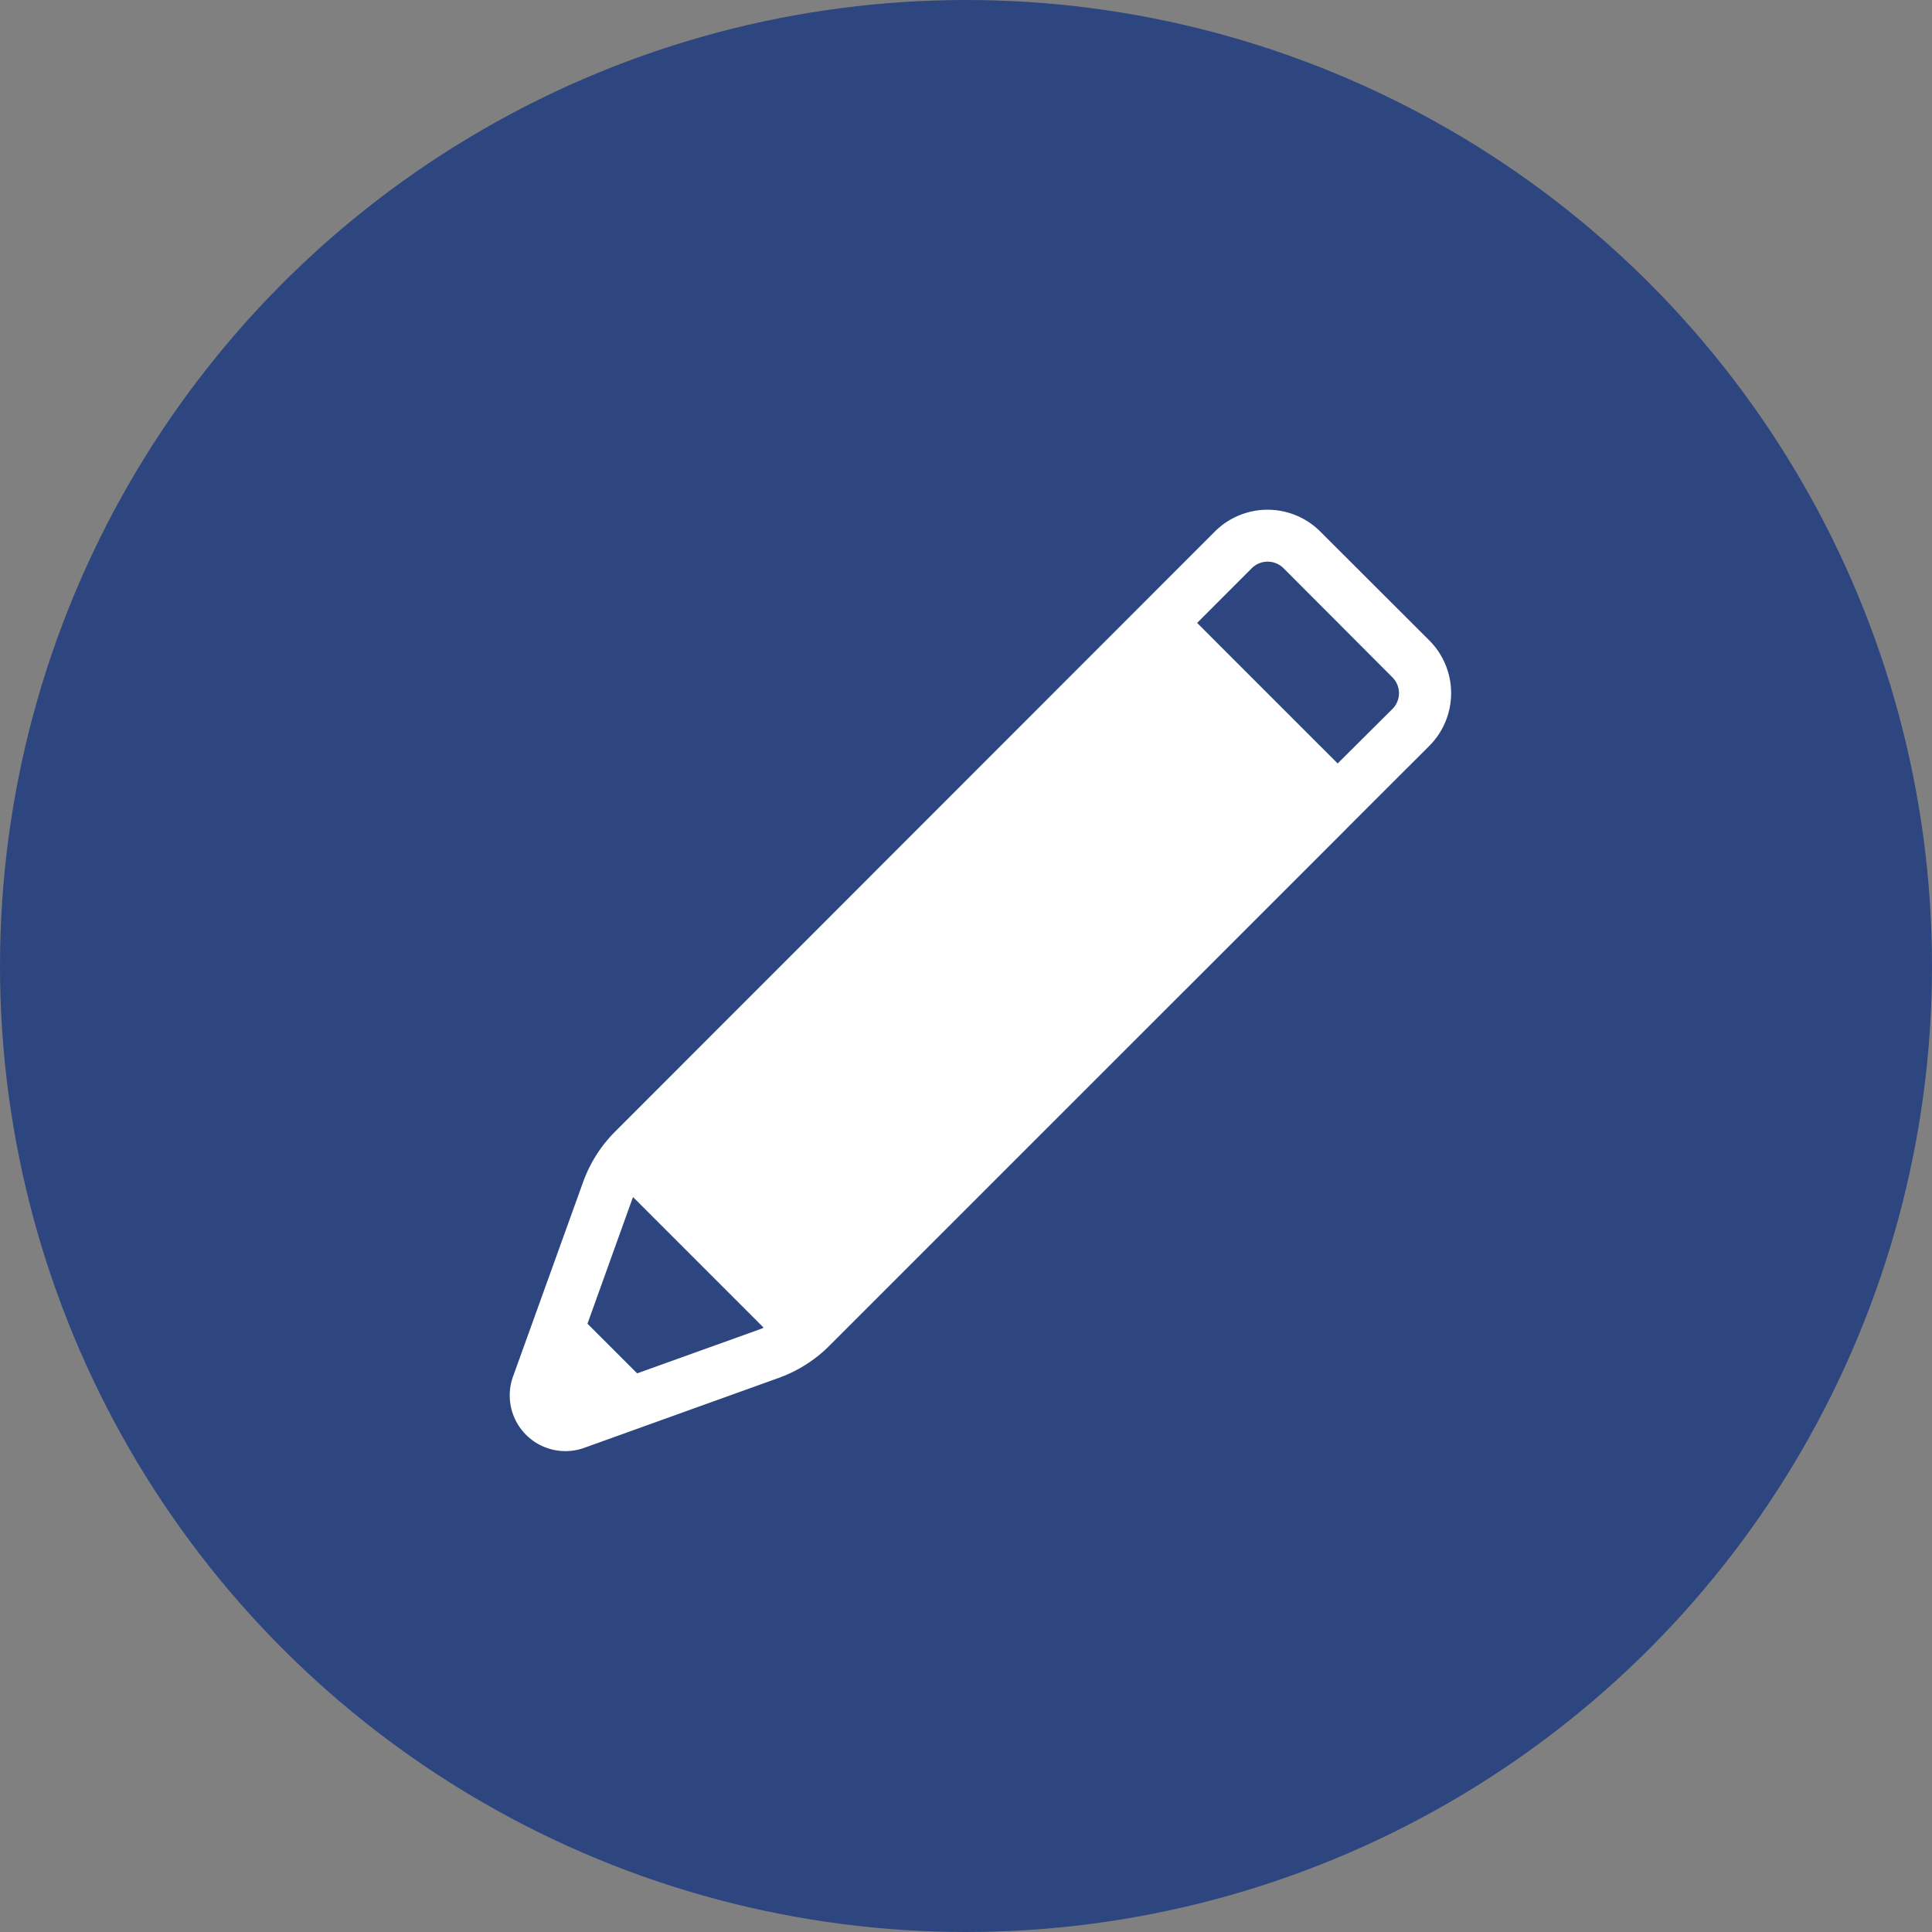
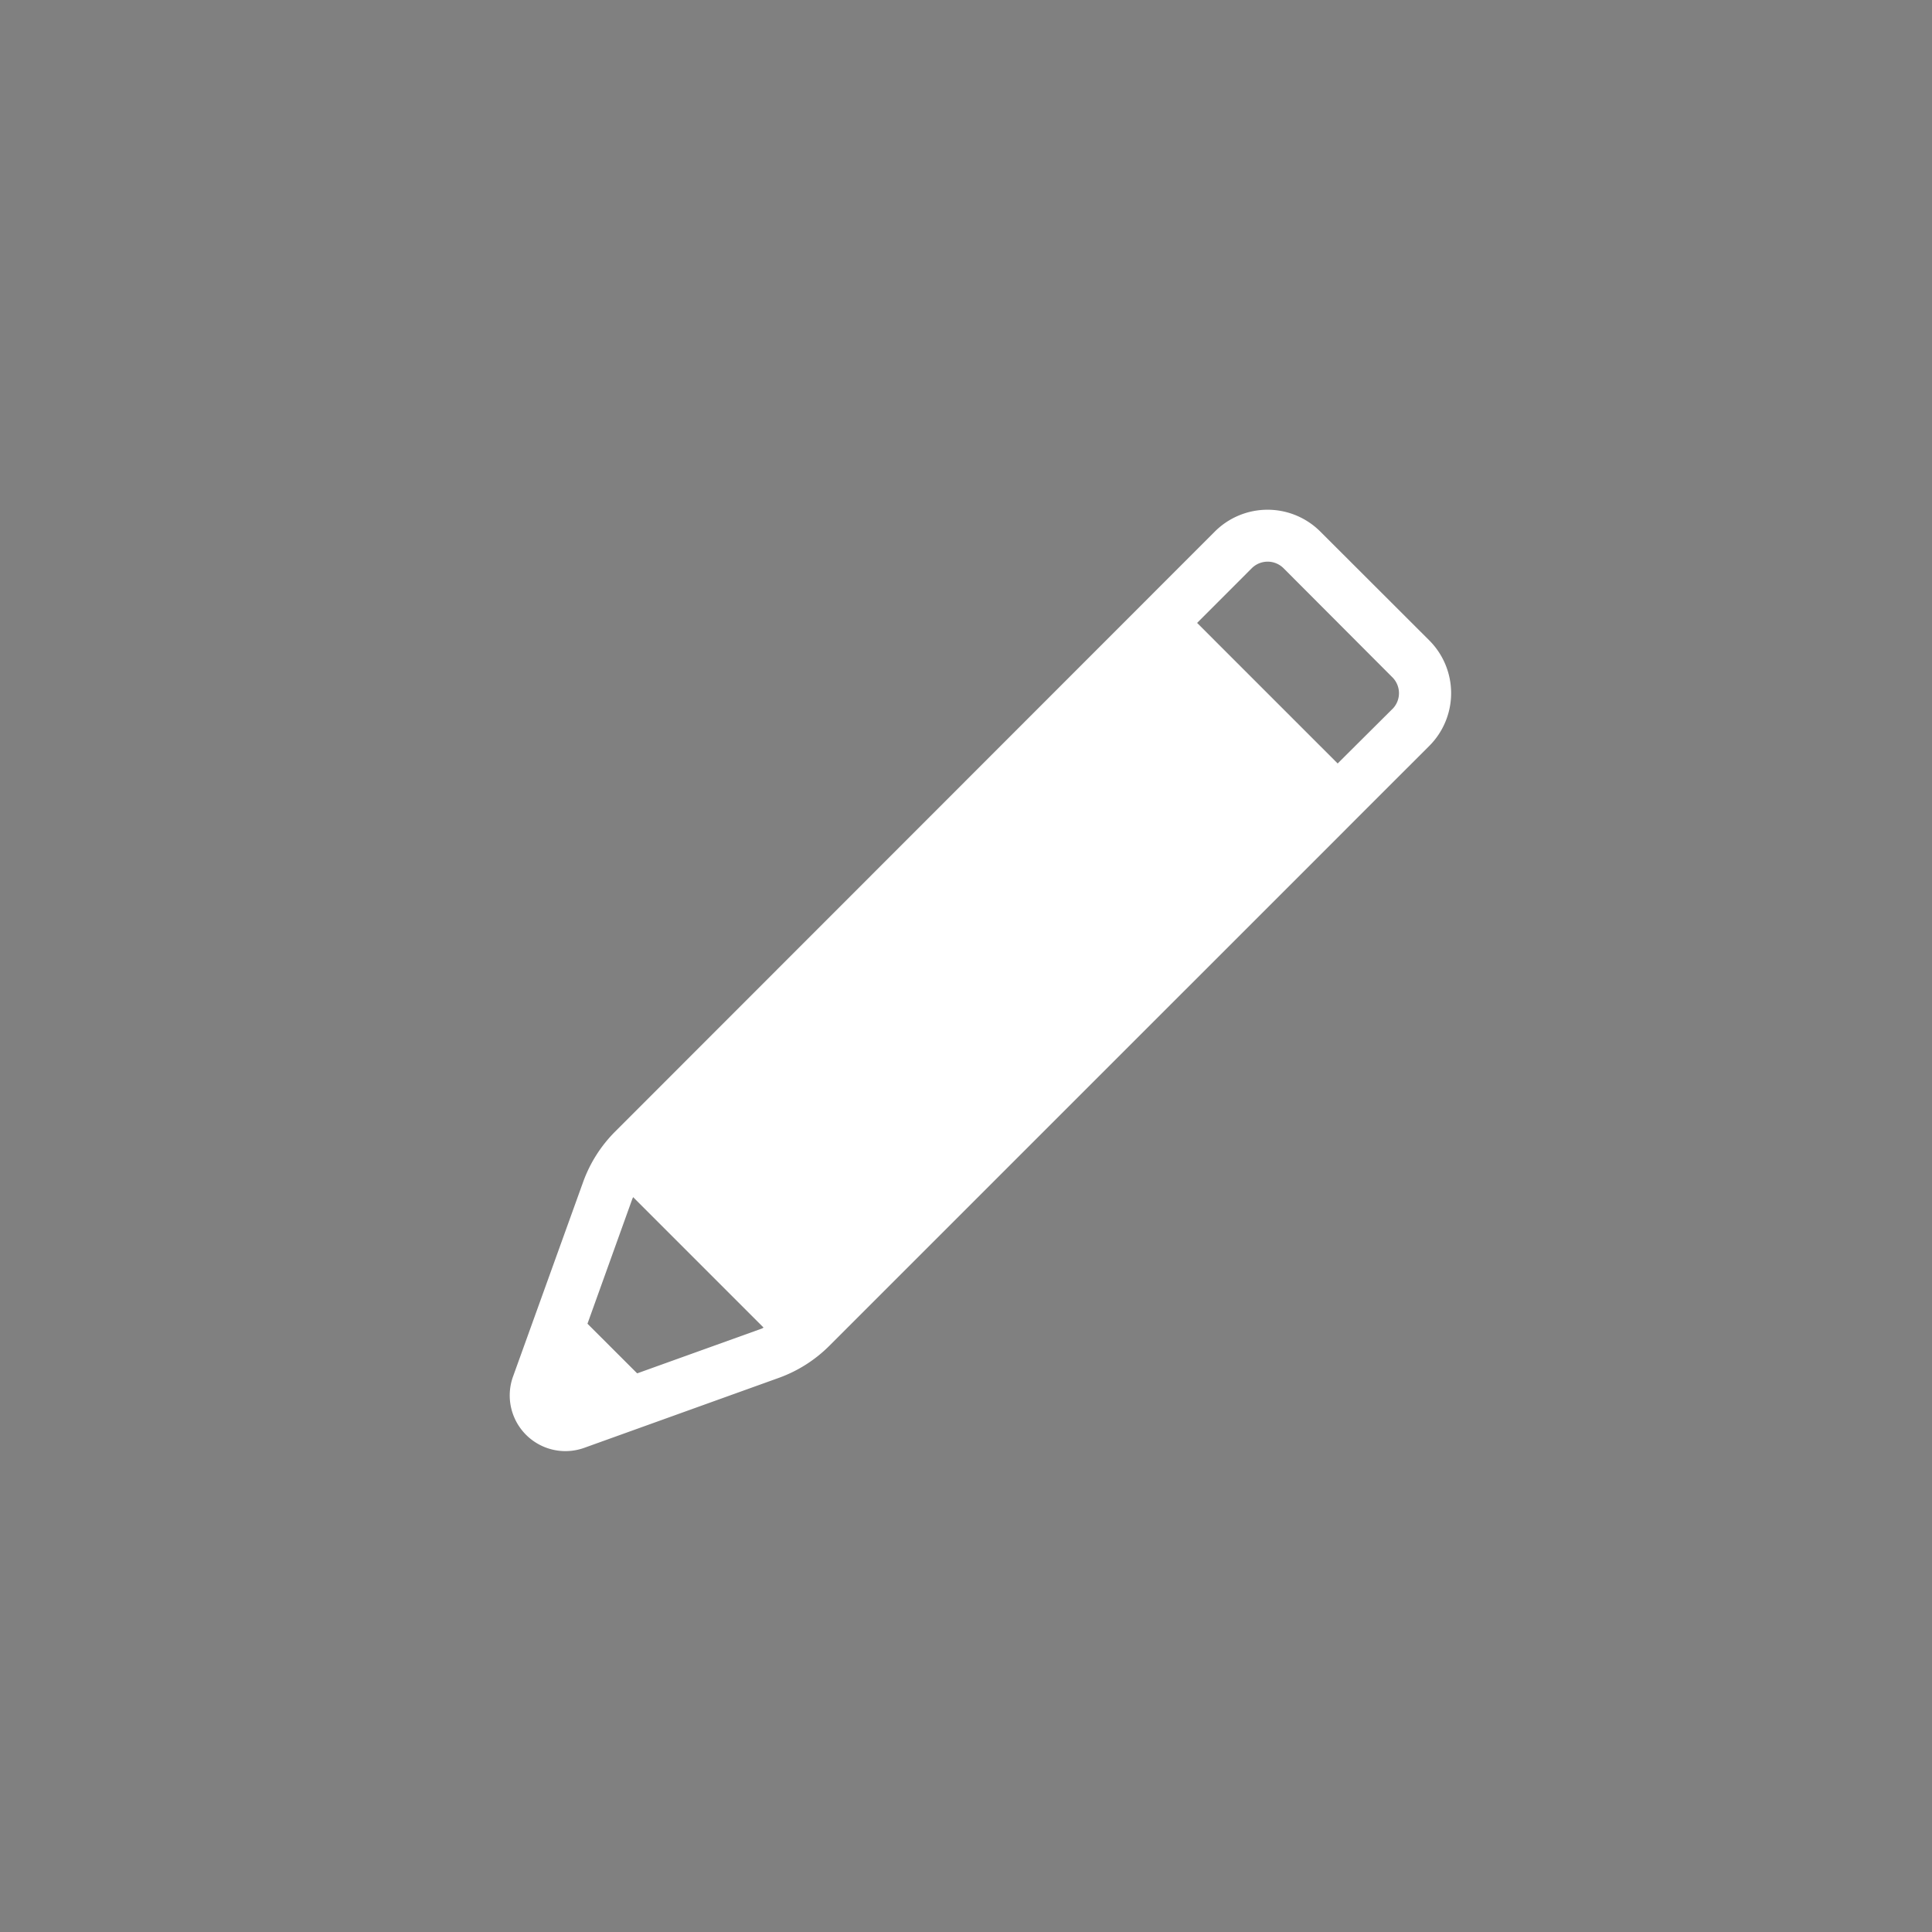
<svg xmlns="http://www.w3.org/2000/svg" width="40" height="40" viewBox="0 0 40 40">
  <rect x="0" y="0" width="40" height="40" fill="#808080" stroke="none" />
  <g transform="translate(-210 -4764.977)">
-     <circle cx="20" cy="20" r="20" transform="translate(210 4764.977)" fill="#2d4680" />
    <g transform="translate(219.684 4774.677)">
      <path d="M19.056,2.706,16.8.453a1.545,1.545,0,0,0-2.185,0L13.156,1.913,2.2,12.875a2.838,2.838,0,0,0-.664,1.047L.085,17.949a1.153,1.153,0,0,0,1.475,1.474l4.027-1.448a2.842,2.842,0,0,0,1.047-.664L17.213,6.733h0l.382-.383L19.056,4.89h0A1.545,1.545,0,0,0,19.056,2.706ZM5.222,16.959l-2.566.922L1.627,16.853l.922-2.566c.006-.019.016-.036.023-.055l2.7,2.7C5.258,16.944,5.241,16.953,5.222,16.959ZM18.292,4.126,17.213,5.2l-.054.054-2.91-2.91,1.132-1.133a.466.466,0,0,1,.657,0L18.292,3.47a.464.464,0,0,1,0,.657Z" transform="translate(0.852 0.853)" fill="#fff" />
    </g>
  </g>
</svg>